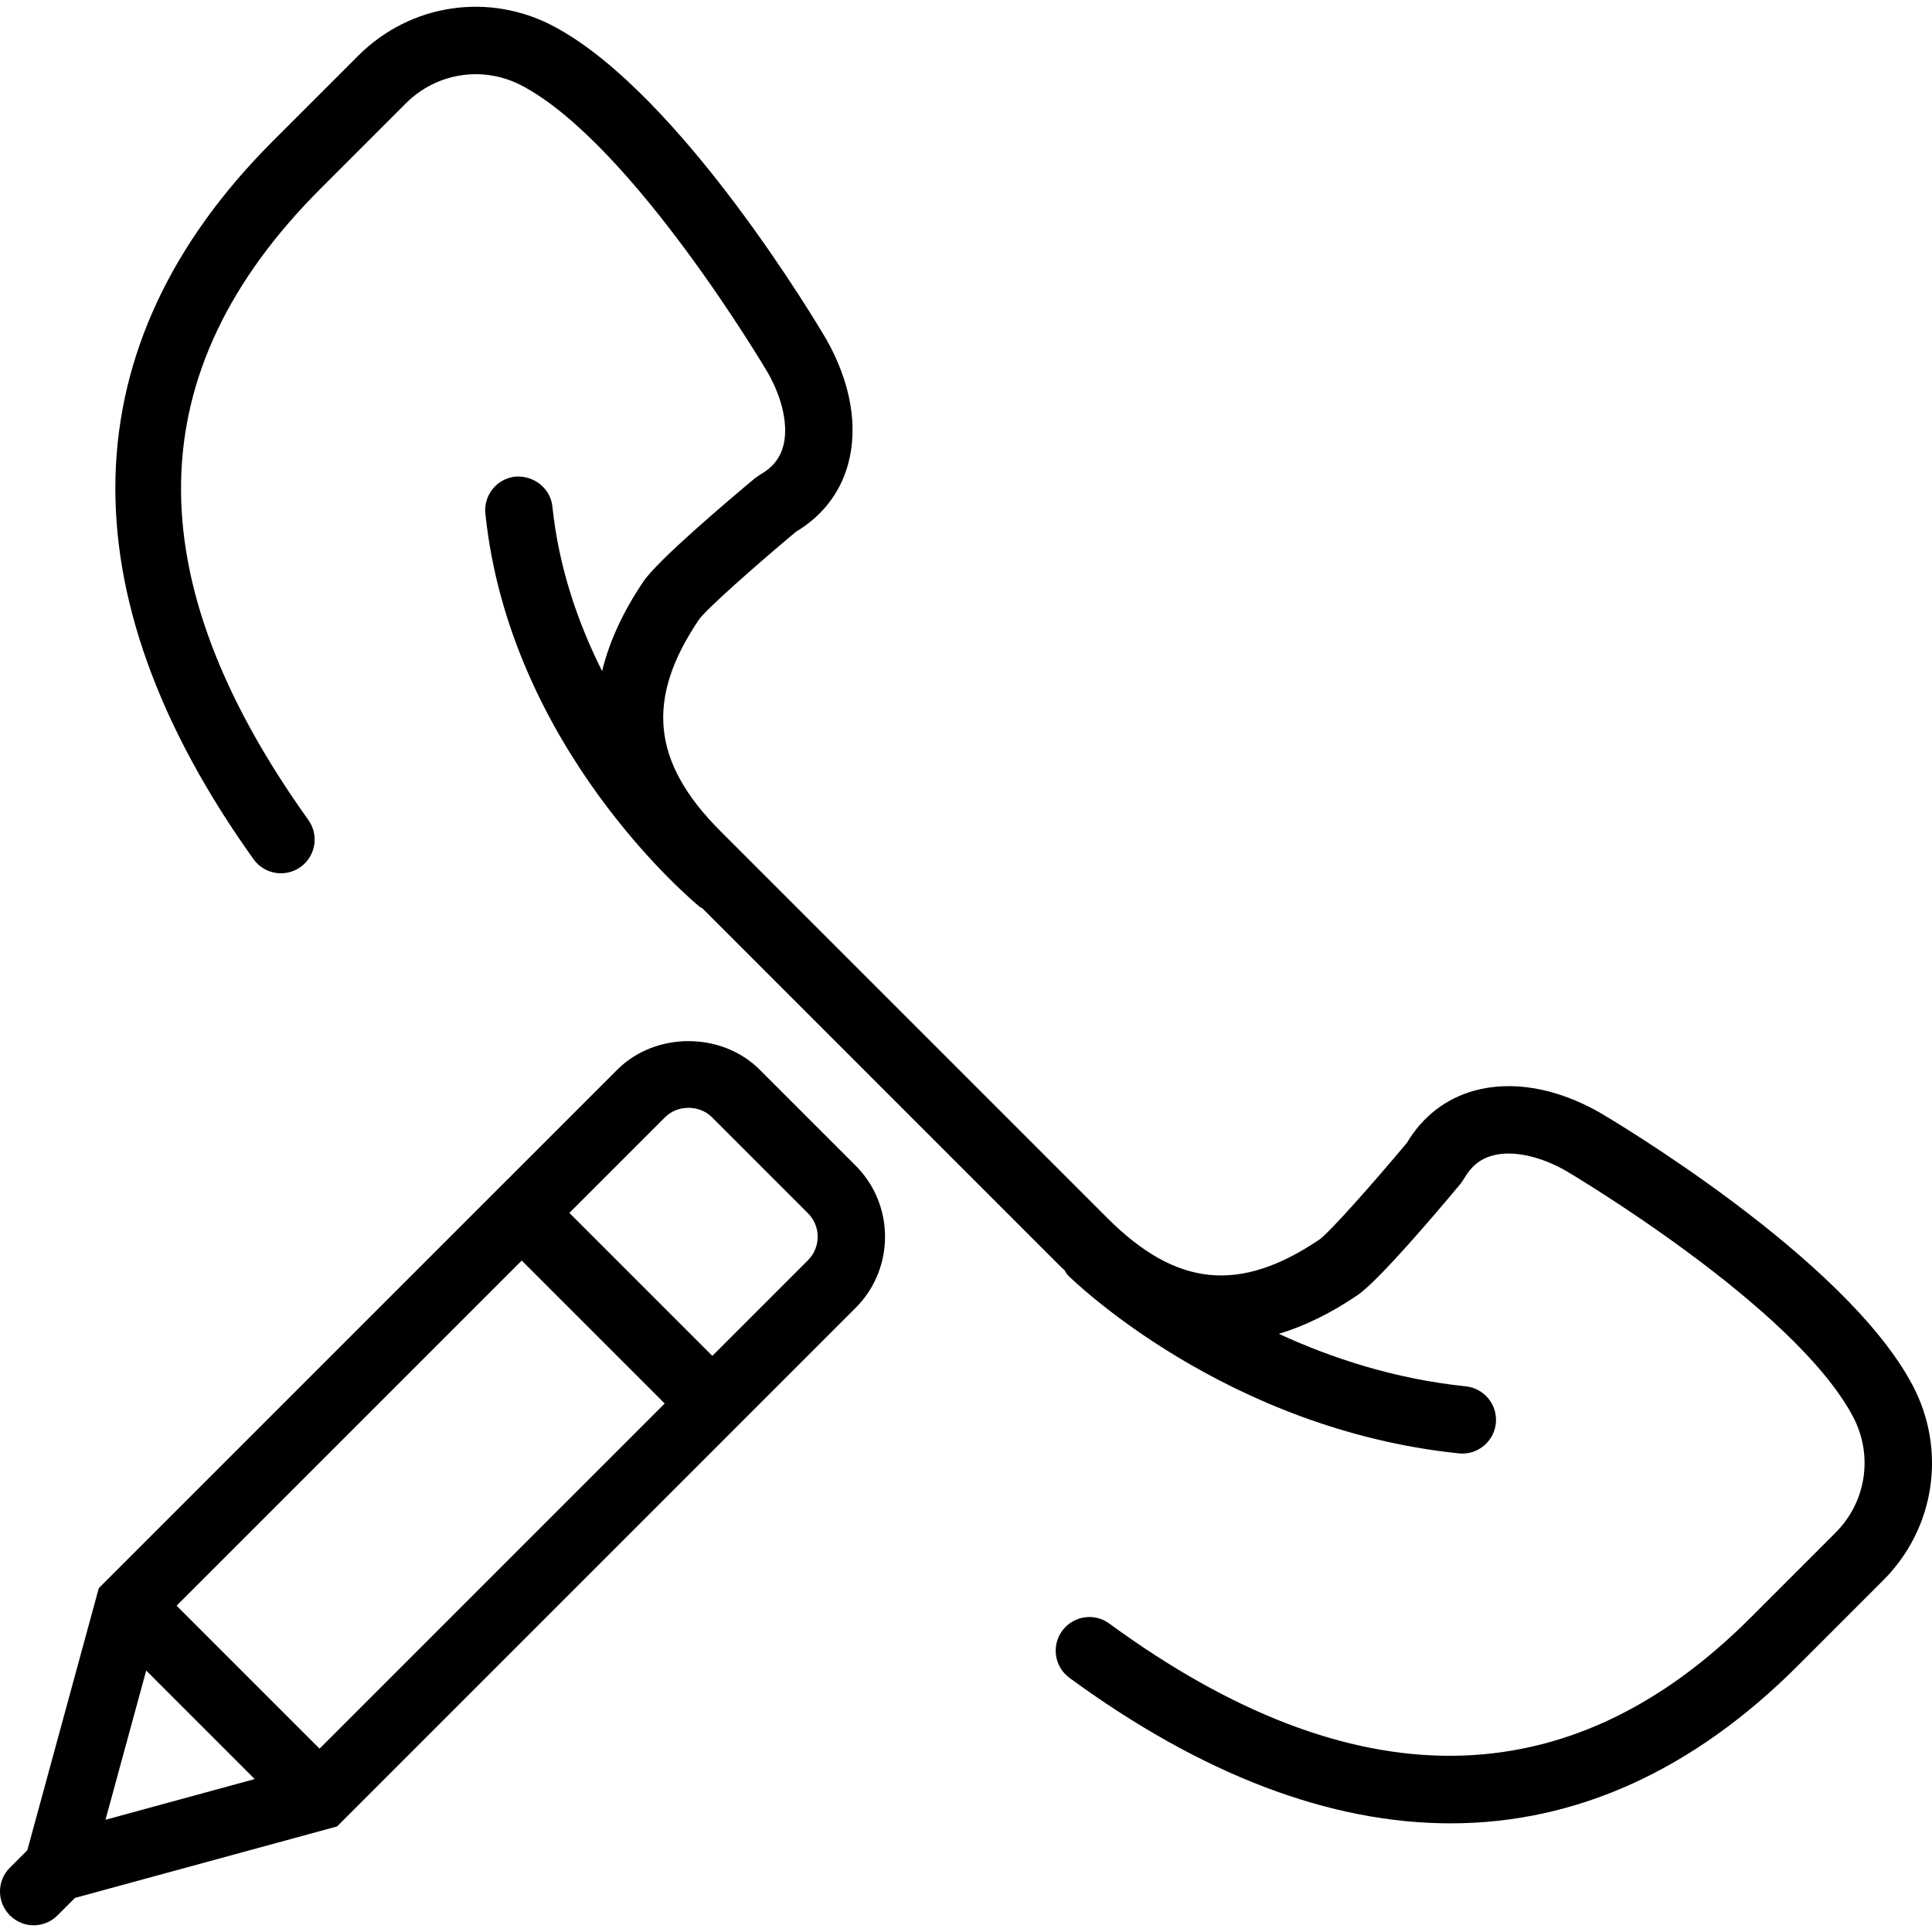
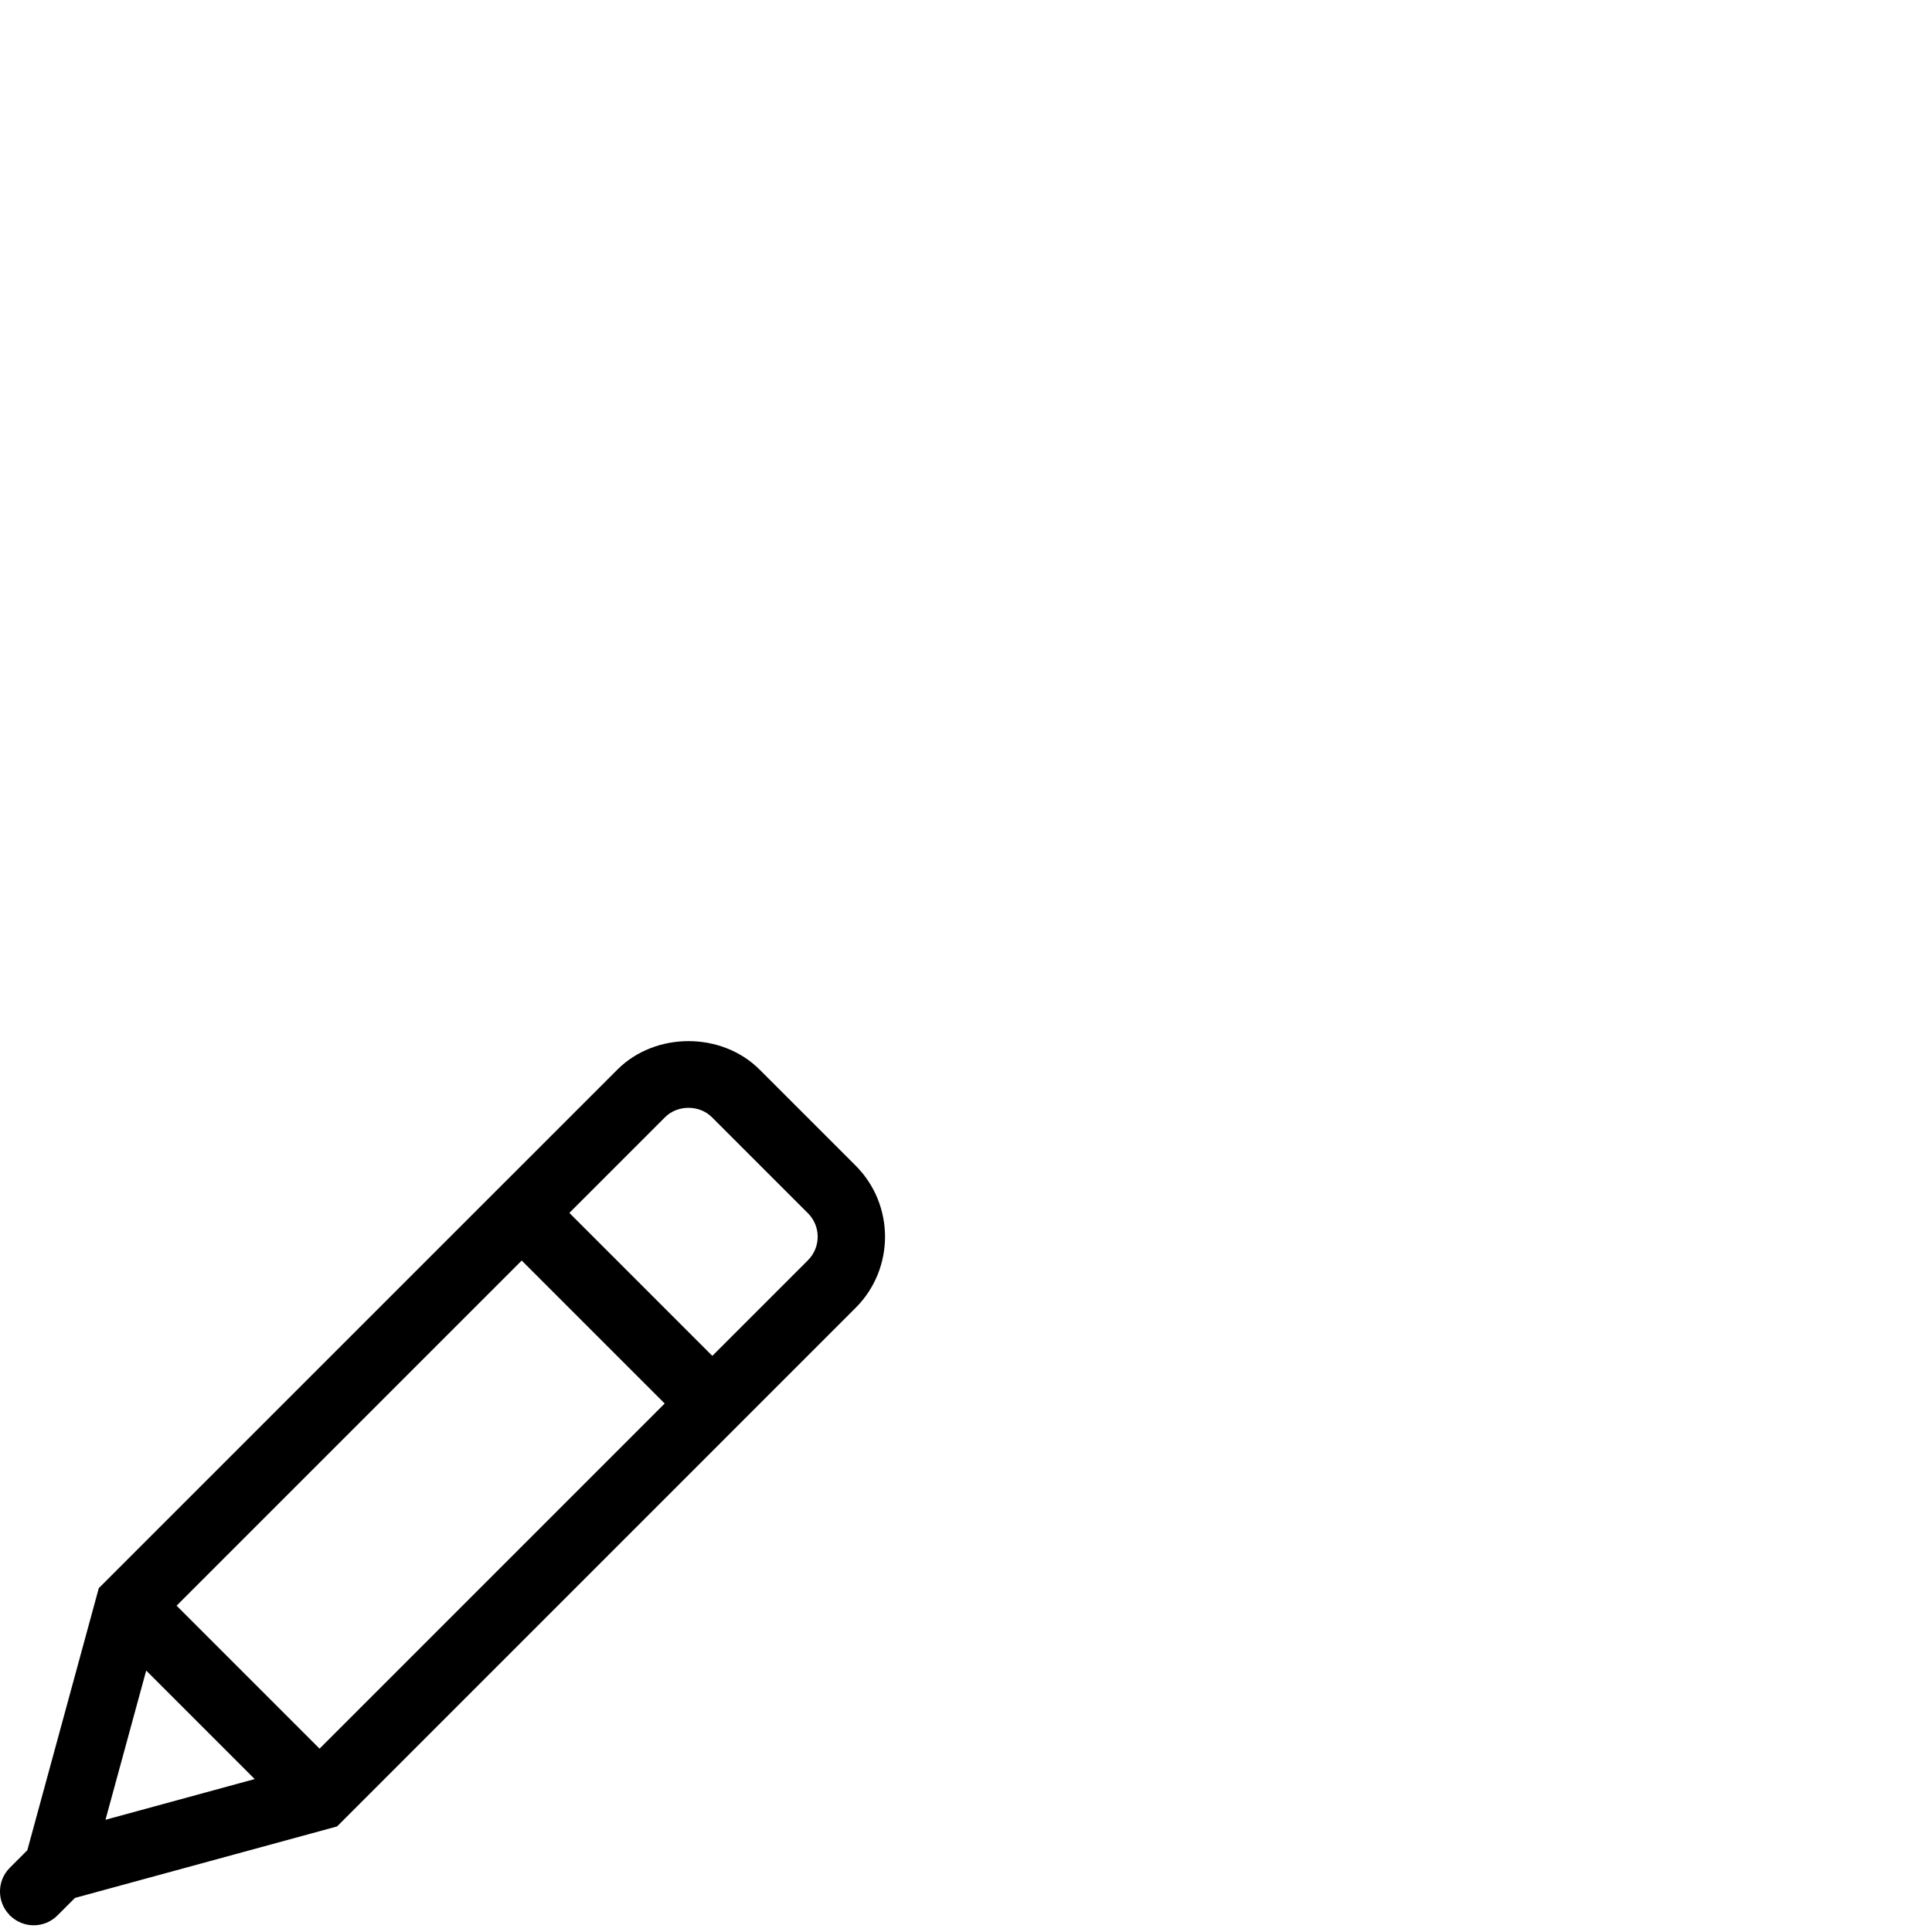
<svg xmlns="http://www.w3.org/2000/svg" fill="#000000" height="800px" width="800px" version="1.1" id="Capa_1" viewBox="0 0 57.34 57.34" xml:space="preserve">
  <g>
    <path d="M22.545,31.745c-1.128-1.127-3.094-1.127-4.222,0L2.932,47.135l-2.121,7.779l-0.519,0.519   c-0.388,0.388-0.389,1.014-0.006,1.405l-0.005,0.02L0.3,56.853c0.194,0.19,0.446,0.288,0.699,0.288   c0.256,0,0.512-0.098,0.707-0.293l0.52-0.52l7.778-2.121l15.39-15.391c1.164-1.164,1.164-3.058,0-4.222L22.545,31.745z    M5.241,47.655l10.243-10.243l4.243,4.243L9.484,51.898L5.241,47.655z M4.339,49.581l3.22,3.22l-4.428,1.208L4.339,49.581z    M23.98,37.402l-2.839,2.839l-4.243-4.243l2.839-2.839c0.372-0.373,1.021-0.373,1.393,0l2.85,2.85   C24.364,36.392,24.364,37.018,23.98,37.402z" />
-     <path d="M56.762,41.109c-2.008-3.796-8.981-7.912-9.288-8.092c-1.278-0.728-2.6-0.958-3.721-0.646   c-0.844,0.233-1.532,0.767-1.996,1.545c-1.02,1.221-2.286,2.646-2.592,2.868c-2.369,1.603-4.25,1.415-6.295-0.629L21.384,24.669   c-2.045-2.045-2.233-3.928-0.632-6.291c0.224-0.309,1.65-1.574,2.87-2.595c0.778-0.464,1.312-1.152,1.546-1.996   c0.311-1.123,0.082-2.444-0.652-3.731c-0.173-0.296-4.291-7.27-8.085-9.277c-1.925-1.019-4.255-0.669-5.796,0.872L8.098,4.187   c-6.032,6.032-6.23,13.402-0.573,21.314c0.321,0.448,0.944,0.552,1.395,0.231c0.449-0.321,0.553-0.946,0.232-1.396   C3.997,17.128,4.114,11,9.512,5.601l2.537-2.537c0.918-0.915,2.302-1.123,3.446-0.519c3.293,1.743,7.256,8.454,7.29,8.511   c0.449,0.787,0.62,1.608,0.457,2.196c-0.1,0.36-0.324,0.634-0.684,0.836l-0.15,0.104c-0.853,0.712-2.882,2.433-3.308,3.061   c-0.612,0.904-1.018,1.792-1.23,2.665c-0.711-1.418-1.286-3.061-1.475-4.881c-0.057-0.548-0.55-0.93-1.098-0.892   c-0.549,0.058-0.949,0.549-0.892,1.099c0.722,6.953,6.129,11.479,6.359,11.668c0.025,0.021,0.056,0.028,0.082,0.046L31.457,37.57   c0.045,0.045,0.091,0.084,0.137,0.129c0.035,0.051,0.058,0.108,0.104,0.153c0.189,0.187,4.704,4.567,11.599,5.283   c0.035,0.003,0.07,0.005,0.104,0.005c0.506,0,0.94-0.383,0.994-0.896c0.057-0.55-0.342-1.041-0.892-1.099   c-2.114-0.219-3.987-0.839-5.549-1.558c0.766-0.23,1.544-0.612,2.333-1.146c0.628-0.426,2.35-2.456,3.061-3.309l0.104-0.15   c0.202-0.36,0.476-0.584,0.836-0.684c0.589-0.166,1.409,0.007,2.186,0.45c0.068,0.04,6.778,4.002,8.521,7.296   c0.606,1.146,0.397,2.53-0.519,3.446l-2.537,2.537c-5.393,5.391-11.791,5.444-19.017,0.158c-0.445-0.328-1.072-0.229-1.397,0.216   c-0.326,0.446-0.229,1.071,0.217,1.397c3.934,2.879,7.733,4.317,11.306,4.317c3.718,0,7.189-1.559,10.306-4.675l2.537-2.537   C57.431,45.364,57.781,43.035,56.762,41.109z" />
  </g>
</svg>